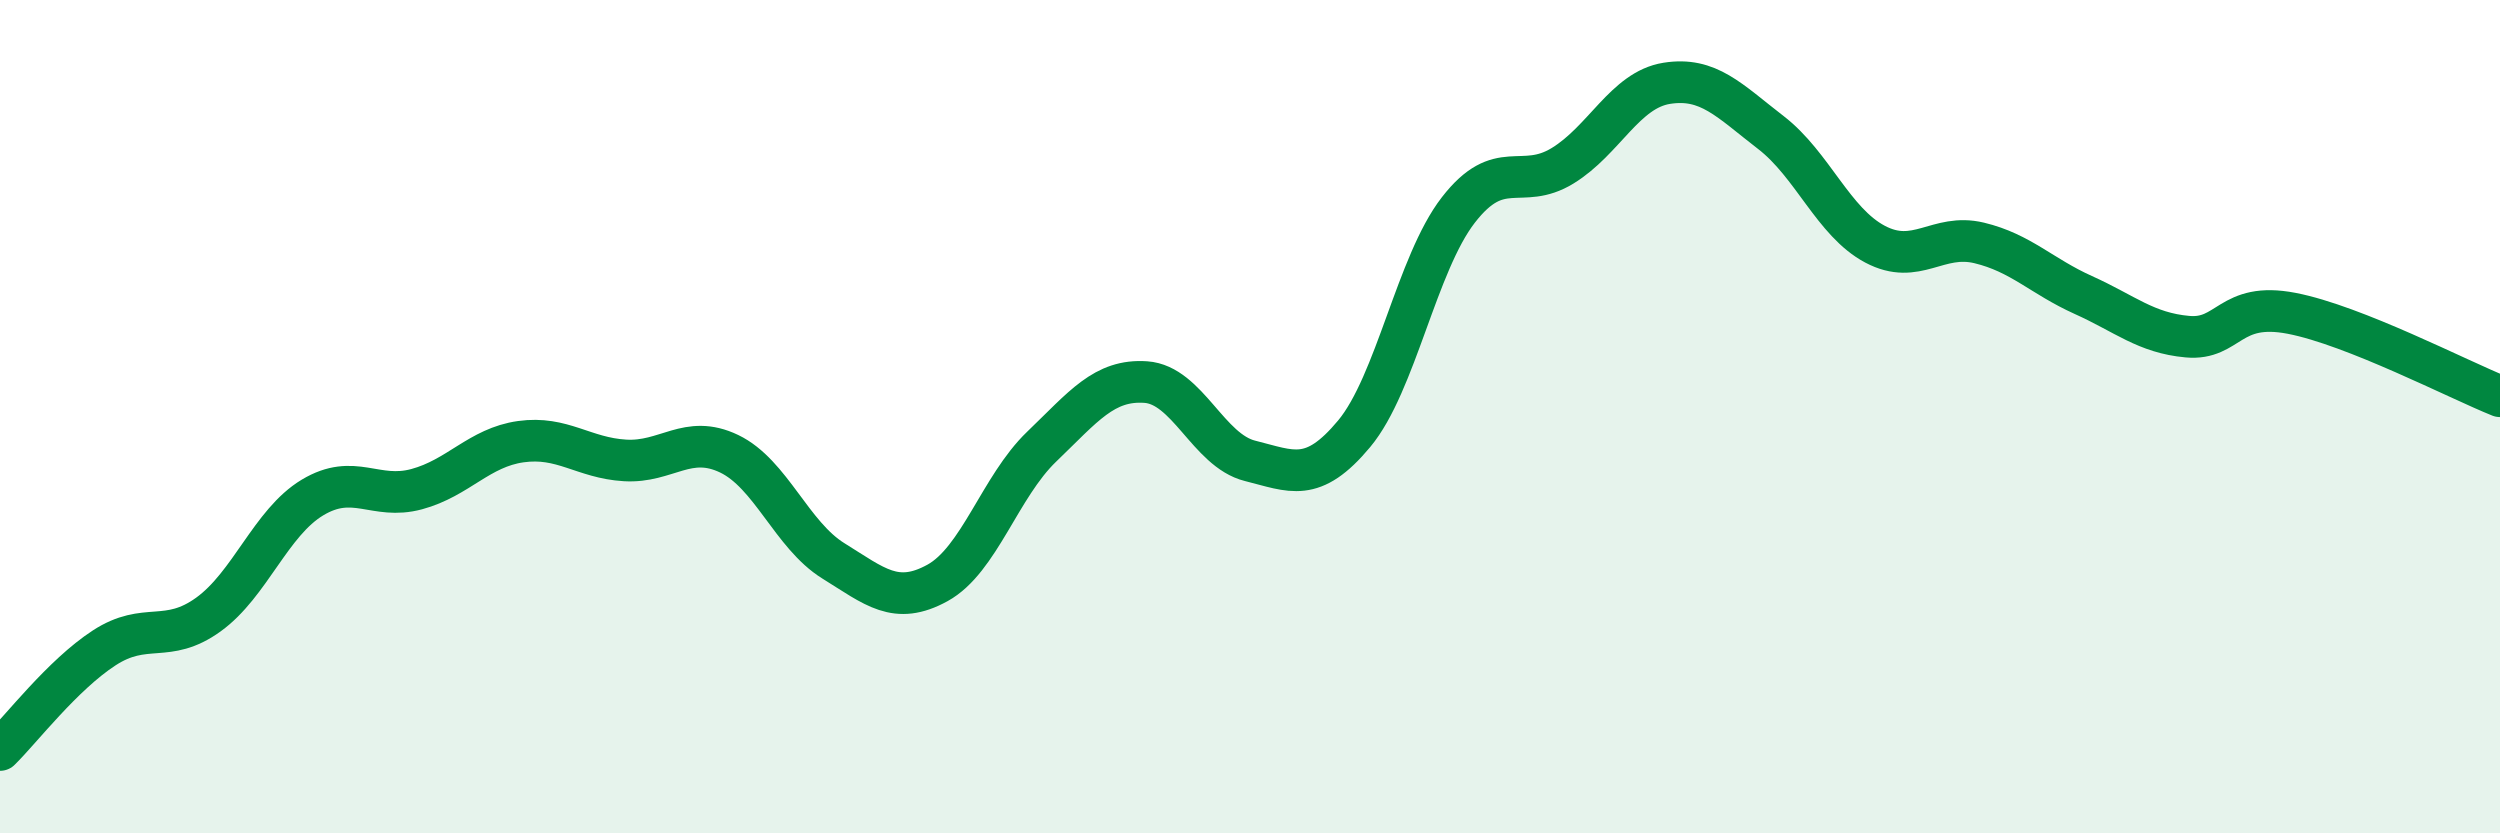
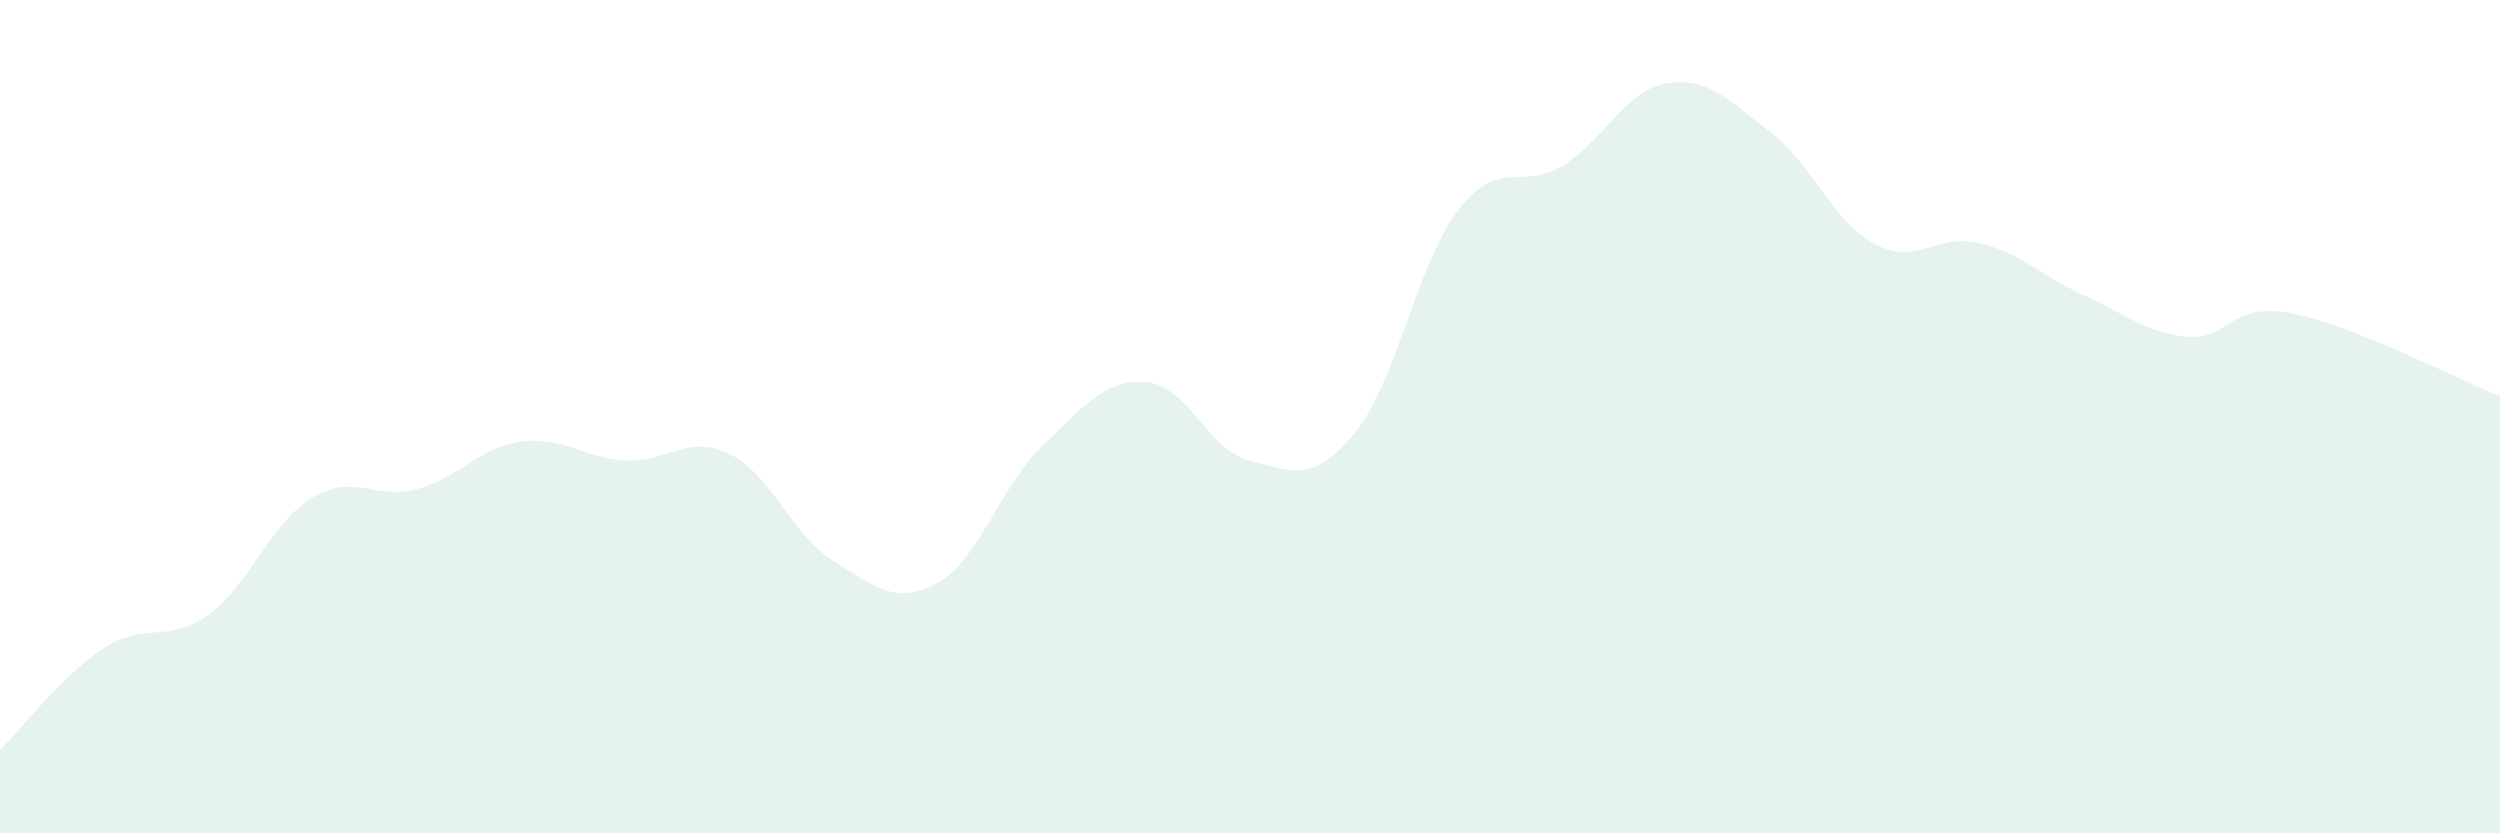
<svg xmlns="http://www.w3.org/2000/svg" width="60" height="20" viewBox="0 0 60 20">
  <path d="M 0,18 C 0.5,17.51 1.5,16.2 2.5,15.55 C 3.5,14.9 4,15.47 5,14.75 C 6,14.03 6.5,12.54 7.5,11.94 C 8.5,11.34 9,12.01 10,11.74 C 11,11.47 11.5,10.74 12.5,10.6 C 13.5,10.46 14,10.99 15,11.05 C 16,11.11 16.5,10.41 17.5,10.89 C 18.5,11.37 19,12.84 20,13.46 C 21,14.08 21.5,14.54 22.5,13.99 C 23.5,13.44 24,11.68 25,10.72 C 26,9.76 26.5,9.1 27.5,9.17 C 28.5,9.24 29,10.81 30,11.06 C 31,11.31 31.5,11.61 32.5,10.41 C 33.5,9.21 34,6.33 35,5.04 C 36,3.75 36.5,4.59 37.5,3.98 C 38.5,3.37 39,2.16 40,2 C 41,1.84 41.5,2.41 42.5,3.18 C 43.5,3.95 44,5.33 45,5.86 C 46,6.39 46.5,5.59 47.5,5.83 C 48.5,6.07 49,6.63 50,7.08 C 51,7.53 51.5,7.99 52.5,8.08 C 53.5,8.17 53.5,7.23 55,7.52 C 56.5,7.81 59,9.11 60,9.51L60 20L0 20Z" fill="#008740" opacity="0.1" stroke-linecap="round" stroke-linejoin="round" />
-   <path d="M 0,18 C 0.5,17.51 1.5,16.2 2.5,15.55 C 3.5,14.9 4,15.47 5,14.75 C 6,14.03 6.5,12.54 7.5,11.94 C 8.5,11.34 9,12.01 10,11.74 C 11,11.47 11.5,10.74 12.5,10.6 C 13.5,10.46 14,10.99 15,11.05 C 16,11.11 16.5,10.41 17.5,10.89 C 18.5,11.37 19,12.84 20,13.46 C 21,14.08 21.5,14.54 22.5,13.99 C 23.5,13.44 24,11.68 25,10.72 C 26,9.76 26.5,9.1 27.5,9.17 C 28.5,9.24 29,10.81 30,11.06 C 31,11.31 31.5,11.61 32.5,10.41 C 33.5,9.21 34,6.33 35,5.04 C 36,3.75 36.5,4.59 37.5,3.98 C 38.5,3.37 39,2.16 40,2 C 41,1.84 41.5,2.41 42.5,3.18 C 43.5,3.95 44,5.33 45,5.86 C 46,6.39 46.5,5.59 47.5,5.83 C 48.5,6.07 49,6.63 50,7.08 C 51,7.53 51.5,7.99 52.5,8.08 C 53.5,8.17 53.5,7.23 55,7.52 C 56.5,7.81 59,9.11 60,9.51" stroke="#008740" stroke-width="1" fill="none" stroke-linecap="round" stroke-linejoin="round" />
</svg>